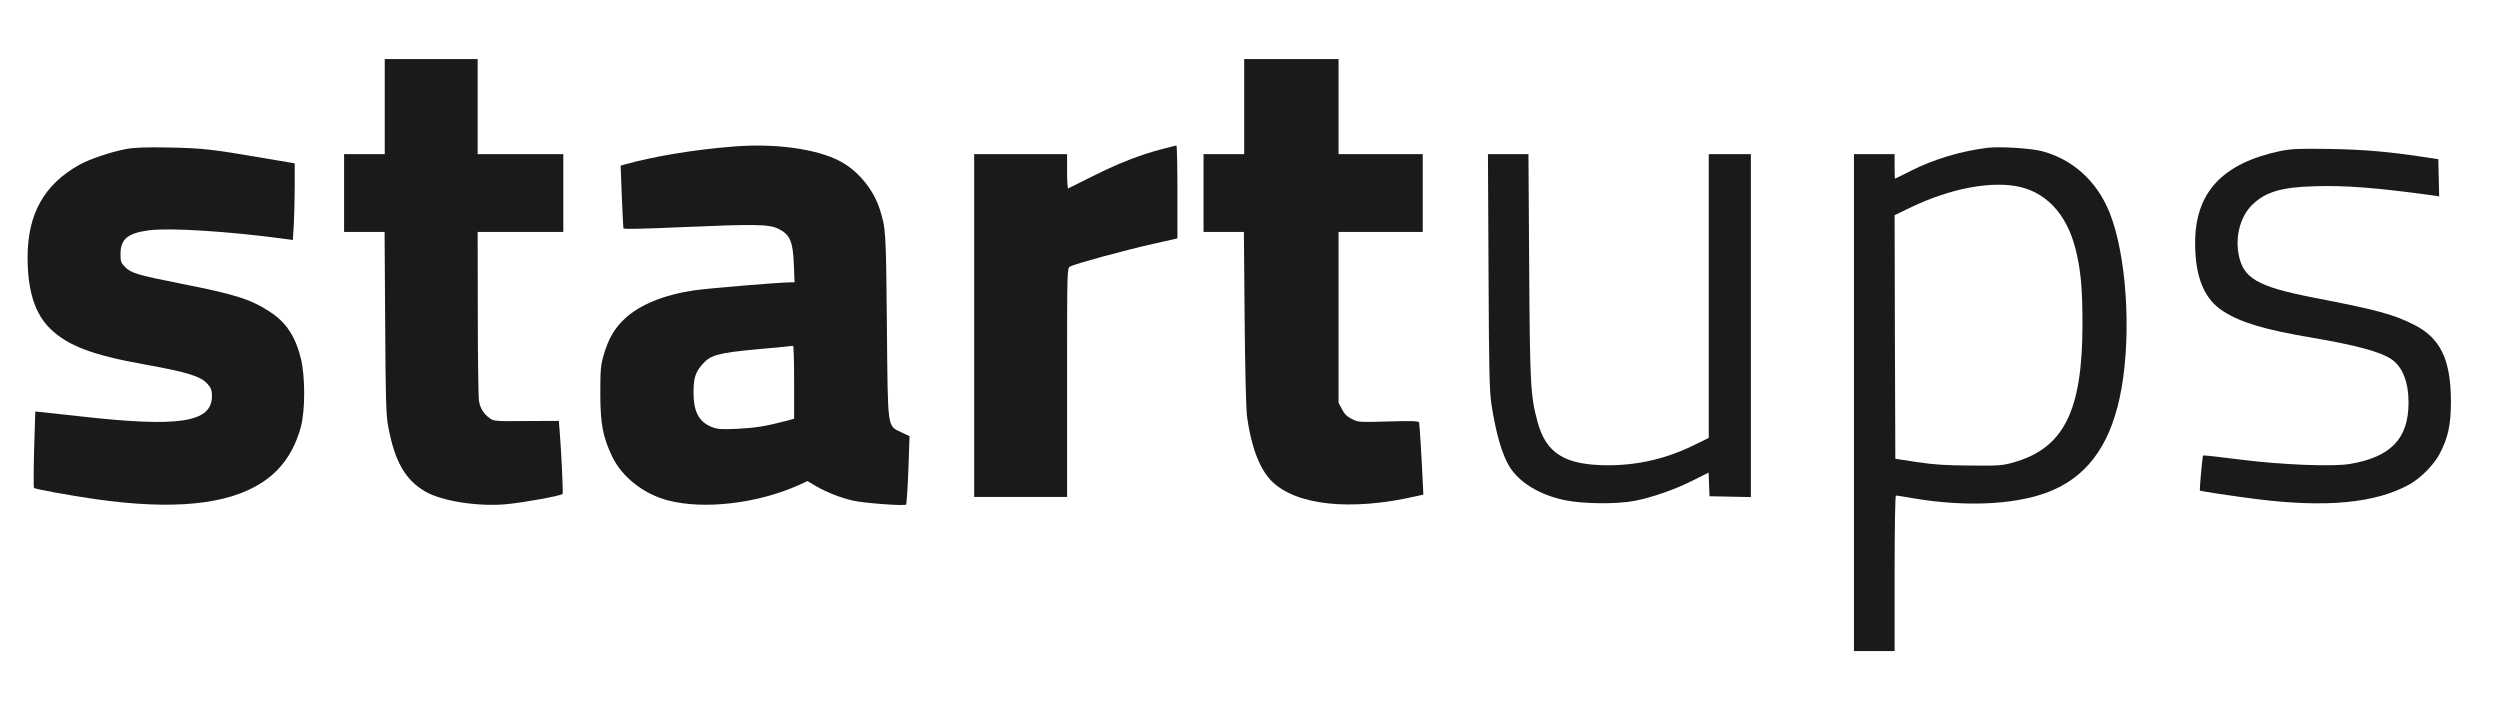
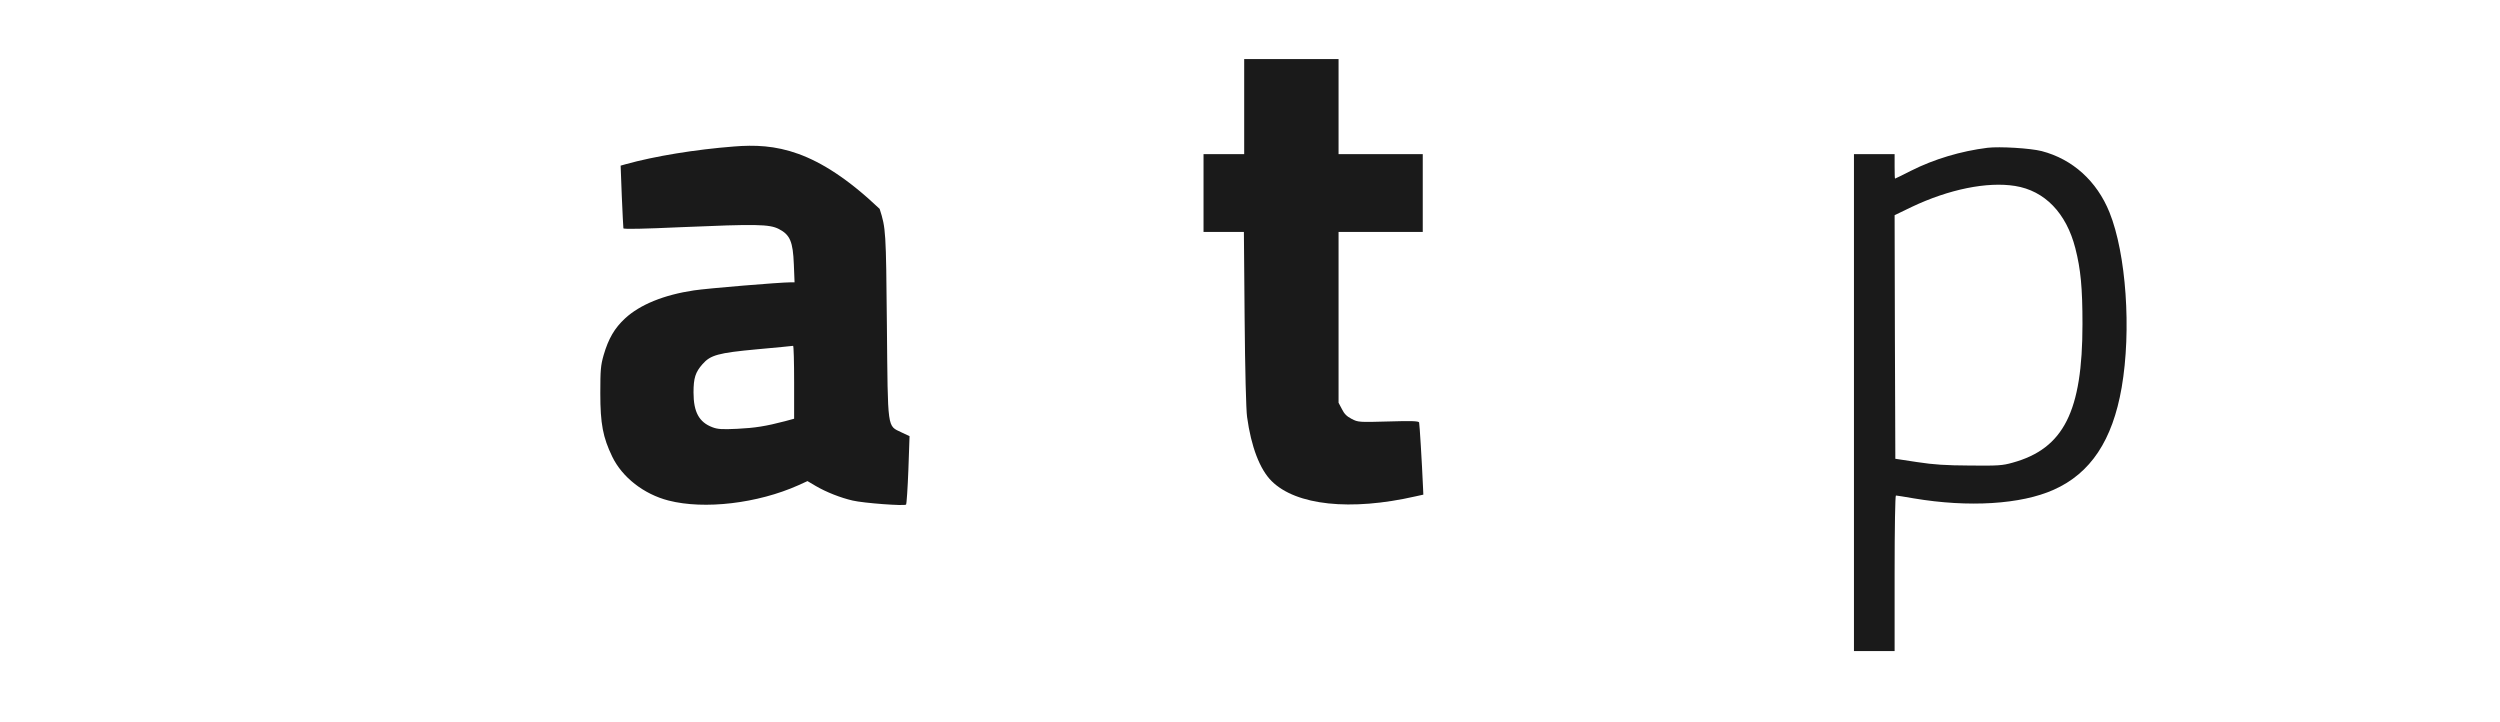
<svg xmlns="http://www.w3.org/2000/svg" width="194" height="56" viewBox="0 0 194 56" fill="none">
-   <path d="M29.856 8.271V11.96H28.278H26.701V14.978V17.996H28.267H29.844L29.889 25.004C29.923 30.906 29.957 32.18 30.115 33.041C30.622 35.802 31.433 37.233 33.01 38.149C34.306 38.898 37.145 39.334 39.342 39.122C40.716 38.988 43.578 38.462 43.657 38.328C43.713 38.239 43.544 34.74 43.42 33.343L43.364 32.661L40.84 32.672C38.463 32.695 38.305 32.683 38.012 32.46C37.517 32.102 37.269 31.689 37.167 31.107C37.122 30.817 37.077 27.743 37.077 24.278L37.066 17.996H40.389H43.713V14.978V11.96H40.389H37.066V8.271V4.583H33.461H29.856V8.271Z" fill="#1A1A1A" />
  <path d="M96.549 8.271V11.96H94.972H93.394V14.978V17.996H94.96H96.526L96.583 24.725C96.617 28.682 96.695 31.834 96.774 32.359C97.09 34.673 97.766 36.428 98.678 37.333C100.582 39.222 104.807 39.669 109.843 38.518L110.451 38.384L110.429 37.881C110.339 35.791 110.158 32.896 110.124 32.784C110.091 32.672 109.55 32.65 107.736 32.706C105.438 32.773 105.382 32.762 104.886 32.505C104.514 32.315 104.311 32.113 104.131 31.744L103.872 31.253V24.624V17.996H107.139H110.406V14.978V11.96H107.139H103.872V8.271V4.583H100.21H96.549V8.271Z" fill="#1A1A1A" />
-   <path d="M56.949 11.368C53.941 11.602 50.809 12.117 48.556 12.742L48.161 12.854L48.251 15.224C48.308 16.532 48.364 17.661 48.375 17.717C48.398 17.795 49.93 17.761 52.904 17.627C58.672 17.381 59.698 17.392 60.441 17.772C61.309 18.22 61.534 18.756 61.602 20.511L61.658 21.908H61.365C60.531 21.908 54.876 22.378 53.85 22.534C51.519 22.881 49.66 23.641 48.511 24.703C47.688 25.463 47.215 26.279 46.843 27.553C46.618 28.346 46.584 28.682 46.584 30.515C46.584 32.896 46.787 33.935 47.508 35.433C48.285 37.043 49.964 38.35 51.879 38.842C54.662 39.558 58.796 39.066 61.951 37.657L62.66 37.333L63.303 37.713C64.125 38.194 65.24 38.63 66.164 38.842C67.02 39.044 70.198 39.278 70.31 39.155C70.355 39.099 70.434 37.892 70.49 36.462L70.581 33.846L69.961 33.555C68.834 33.008 68.902 33.477 68.823 25.262C68.755 17.907 68.744 17.717 68.26 16.208C67.764 14.676 66.547 13.212 65.162 12.497C63.348 11.546 60.137 11.111 56.949 11.368ZM61.624 29.666V32.493L60.926 32.683C59.427 33.075 58.593 33.209 57.208 33.276C56.025 33.332 55.687 33.309 55.281 33.153C54.245 32.762 53.817 31.968 53.817 30.459C53.817 29.33 53.963 28.883 54.515 28.257C55.135 27.553 55.721 27.385 58.74 27.106C60.238 26.972 61.489 26.849 61.545 26.837C61.59 26.837 61.624 28.101 61.624 29.666Z" fill="#1A1A1A" />
-   <path d="M90.219 11.558C88.495 12.005 86.862 12.642 84.89 13.626C83.842 14.151 82.941 14.598 82.896 14.62C82.84 14.643 82.806 14.05 82.806 13.313V11.96H79.201H75.596V25.262V38.563H79.201H82.806V29.677C82.806 20.835 82.806 20.802 83.043 20.679C83.426 20.466 87.357 19.404 89.43 18.935L91.368 18.499V14.9C91.368 12.91 91.334 11.289 91.289 11.289C91.233 11.301 90.76 11.412 90.219 11.558Z" fill="#1A1A1A" />
-   <path d="M9.756 11.569C8.551 11.804 6.962 12.34 6.14 12.798C3.414 14.33 2.141 16.61 2.141 19.974C2.141 22.568 2.704 24.334 3.887 25.496C5.239 26.826 7.199 27.564 11.21 28.279C14.556 28.883 15.57 29.196 16.11 29.8C16.381 30.113 16.448 30.291 16.448 30.727C16.448 32.795 13.914 33.186 6.084 32.292C5.002 32.169 3.797 32.046 3.425 32.002L2.738 31.934L2.648 34.863C2.603 36.473 2.603 37.825 2.636 37.859C2.738 37.959 5.25 38.418 7.379 38.73C13.384 39.591 17.654 39.178 20.313 37.456C21.834 36.473 22.814 35.064 23.343 33.142C23.692 31.845 23.692 29.196 23.343 27.799C22.915 26.1 22.217 25.027 20.966 24.211C19.468 23.227 18.319 22.858 14.139 22.031C10.658 21.338 10.196 21.204 9.723 20.735C9.385 20.399 9.351 20.299 9.351 19.729C9.351 18.555 9.892 18.097 11.548 17.873C13.159 17.661 17.755 17.951 22.059 18.532L22.724 18.622L22.802 17.392C22.836 16.711 22.87 15.369 22.87 14.419V12.675L20.425 12.262C16.381 11.569 15.727 11.502 13.125 11.446C11.243 11.412 10.432 11.446 9.756 11.569Z" fill="#1A1A1A" />
+   <path d="M56.949 11.368C53.941 11.602 50.809 12.117 48.556 12.742L48.161 12.854L48.251 15.224C48.308 16.532 48.364 17.661 48.375 17.717C48.398 17.795 49.93 17.761 52.904 17.627C58.672 17.381 59.698 17.392 60.441 17.772C61.309 18.22 61.534 18.756 61.602 20.511L61.658 21.908H61.365C60.531 21.908 54.876 22.378 53.85 22.534C51.519 22.881 49.66 23.641 48.511 24.703C47.688 25.463 47.215 26.279 46.843 27.553C46.618 28.346 46.584 28.682 46.584 30.515C46.584 32.896 46.787 33.935 47.508 35.433C48.285 37.043 49.964 38.35 51.879 38.842C54.662 39.558 58.796 39.066 61.951 37.657L62.66 37.333L63.303 37.713C64.125 38.194 65.24 38.63 66.164 38.842C67.02 39.044 70.198 39.278 70.31 39.155C70.355 39.099 70.434 37.892 70.49 36.462L70.581 33.846L69.961 33.555C68.834 33.008 68.902 33.477 68.823 25.262C68.755 17.907 68.744 17.717 68.26 16.208C63.348 11.546 60.137 11.111 56.949 11.368ZM61.624 29.666V32.493L60.926 32.683C59.427 33.075 58.593 33.209 57.208 33.276C56.025 33.332 55.687 33.309 55.281 33.153C54.245 32.762 53.817 31.968 53.817 30.459C53.817 29.33 53.963 28.883 54.515 28.257C55.135 27.553 55.721 27.385 58.74 27.106C60.238 26.972 61.489 26.849 61.545 26.837C61.59 26.837 61.624 28.101 61.624 29.666Z" fill="#1A1A1A" />
  <path d="M154.232 11.468C152.17 11.725 150.075 12.351 148.306 13.245C147.641 13.581 147.078 13.86 147.055 13.86C147.033 13.86 147.022 13.435 147.022 12.91V11.96H145.444H143.867V31.241V50.523H145.444H147.022V44.487C147.022 40.977 147.067 38.451 147.123 38.451C147.179 38.451 147.81 38.552 148.52 38.675C152.756 39.39 156.834 39.144 159.369 38.004C162.231 36.73 163.932 34.17 164.642 30.068C165.408 25.63 164.991 19.684 163.695 16.476C162.715 14.05 160.834 12.351 158.434 11.725C157.567 11.502 155.167 11.357 154.232 11.468ZM156.372 14.43C158.671 14.799 160.349 16.532 161.048 19.27C161.465 20.902 161.6 22.333 161.6 25.15C161.6 31.923 160.147 34.807 156.181 35.903C155.392 36.126 155.054 36.148 152.88 36.126C150.987 36.115 150.086 36.059 148.768 35.858L147.078 35.601L147.044 26.145L147.022 16.699L148.34 16.062C151.235 14.687 154.198 14.084 156.372 14.43Z" fill="#1A1A1A" />
-   <path d="M176.932 11.725C172.449 12.675 170.342 14.944 170.342 18.846C170.342 21.495 171.04 23.216 172.527 24.155C173.868 25.027 175.783 25.597 179.456 26.212C182.892 26.804 184.706 27.296 185.562 27.866C186.43 28.447 186.903 29.643 186.903 31.241C186.903 34.036 185.528 35.467 182.351 36.003C180.999 36.227 177.034 36.07 173.8 35.657C172.257 35.456 170.984 35.321 170.961 35.344C170.905 35.388 170.669 38.038 170.714 38.071C170.759 38.116 173.429 38.518 175.017 38.719C180.481 39.412 184.334 39.055 186.97 37.59C187.838 37.11 188.863 36.081 189.314 35.221C189.967 33.991 190.192 32.952 190.192 31.186C190.192 27.899 189.381 26.212 187.275 25.172C185.72 24.39 184.39 24.032 179.524 23.093C175.119 22.232 174.026 21.584 173.699 19.639C173.462 18.22 173.902 16.711 174.814 15.85C175.828 14.889 177.068 14.52 179.614 14.453C182.013 14.374 184.481 14.576 188.739 15.157L189.28 15.235L189.246 13.793L189.212 12.351L188.311 12.217C185.404 11.77 183.444 11.602 180.763 11.558C178.307 11.524 177.811 11.546 176.932 11.725Z" fill="#1A1A1A" />
-   <path d="M115.51 21.036C115.544 28.805 115.578 30.303 115.735 31.376C116.073 33.555 116.535 35.198 117.098 36.148C117.842 37.412 119.442 38.395 121.402 38.809C122.855 39.111 125.458 39.133 126.855 38.865C128.229 38.596 129.987 37.982 131.384 37.277L132.589 36.674L132.623 37.59L132.657 38.507L134.268 38.541L135.868 38.574V25.262V11.96H134.234H132.6V22.97V33.98L131.575 34.483C129.412 35.567 127.159 36.104 124.804 36.104C121.458 36.104 119.982 35.198 119.318 32.751C118.766 30.716 118.721 29.911 118.664 20.645L118.608 11.96H117.031H115.465L115.51 21.036Z" fill="#1A1A1A" />
</svg>